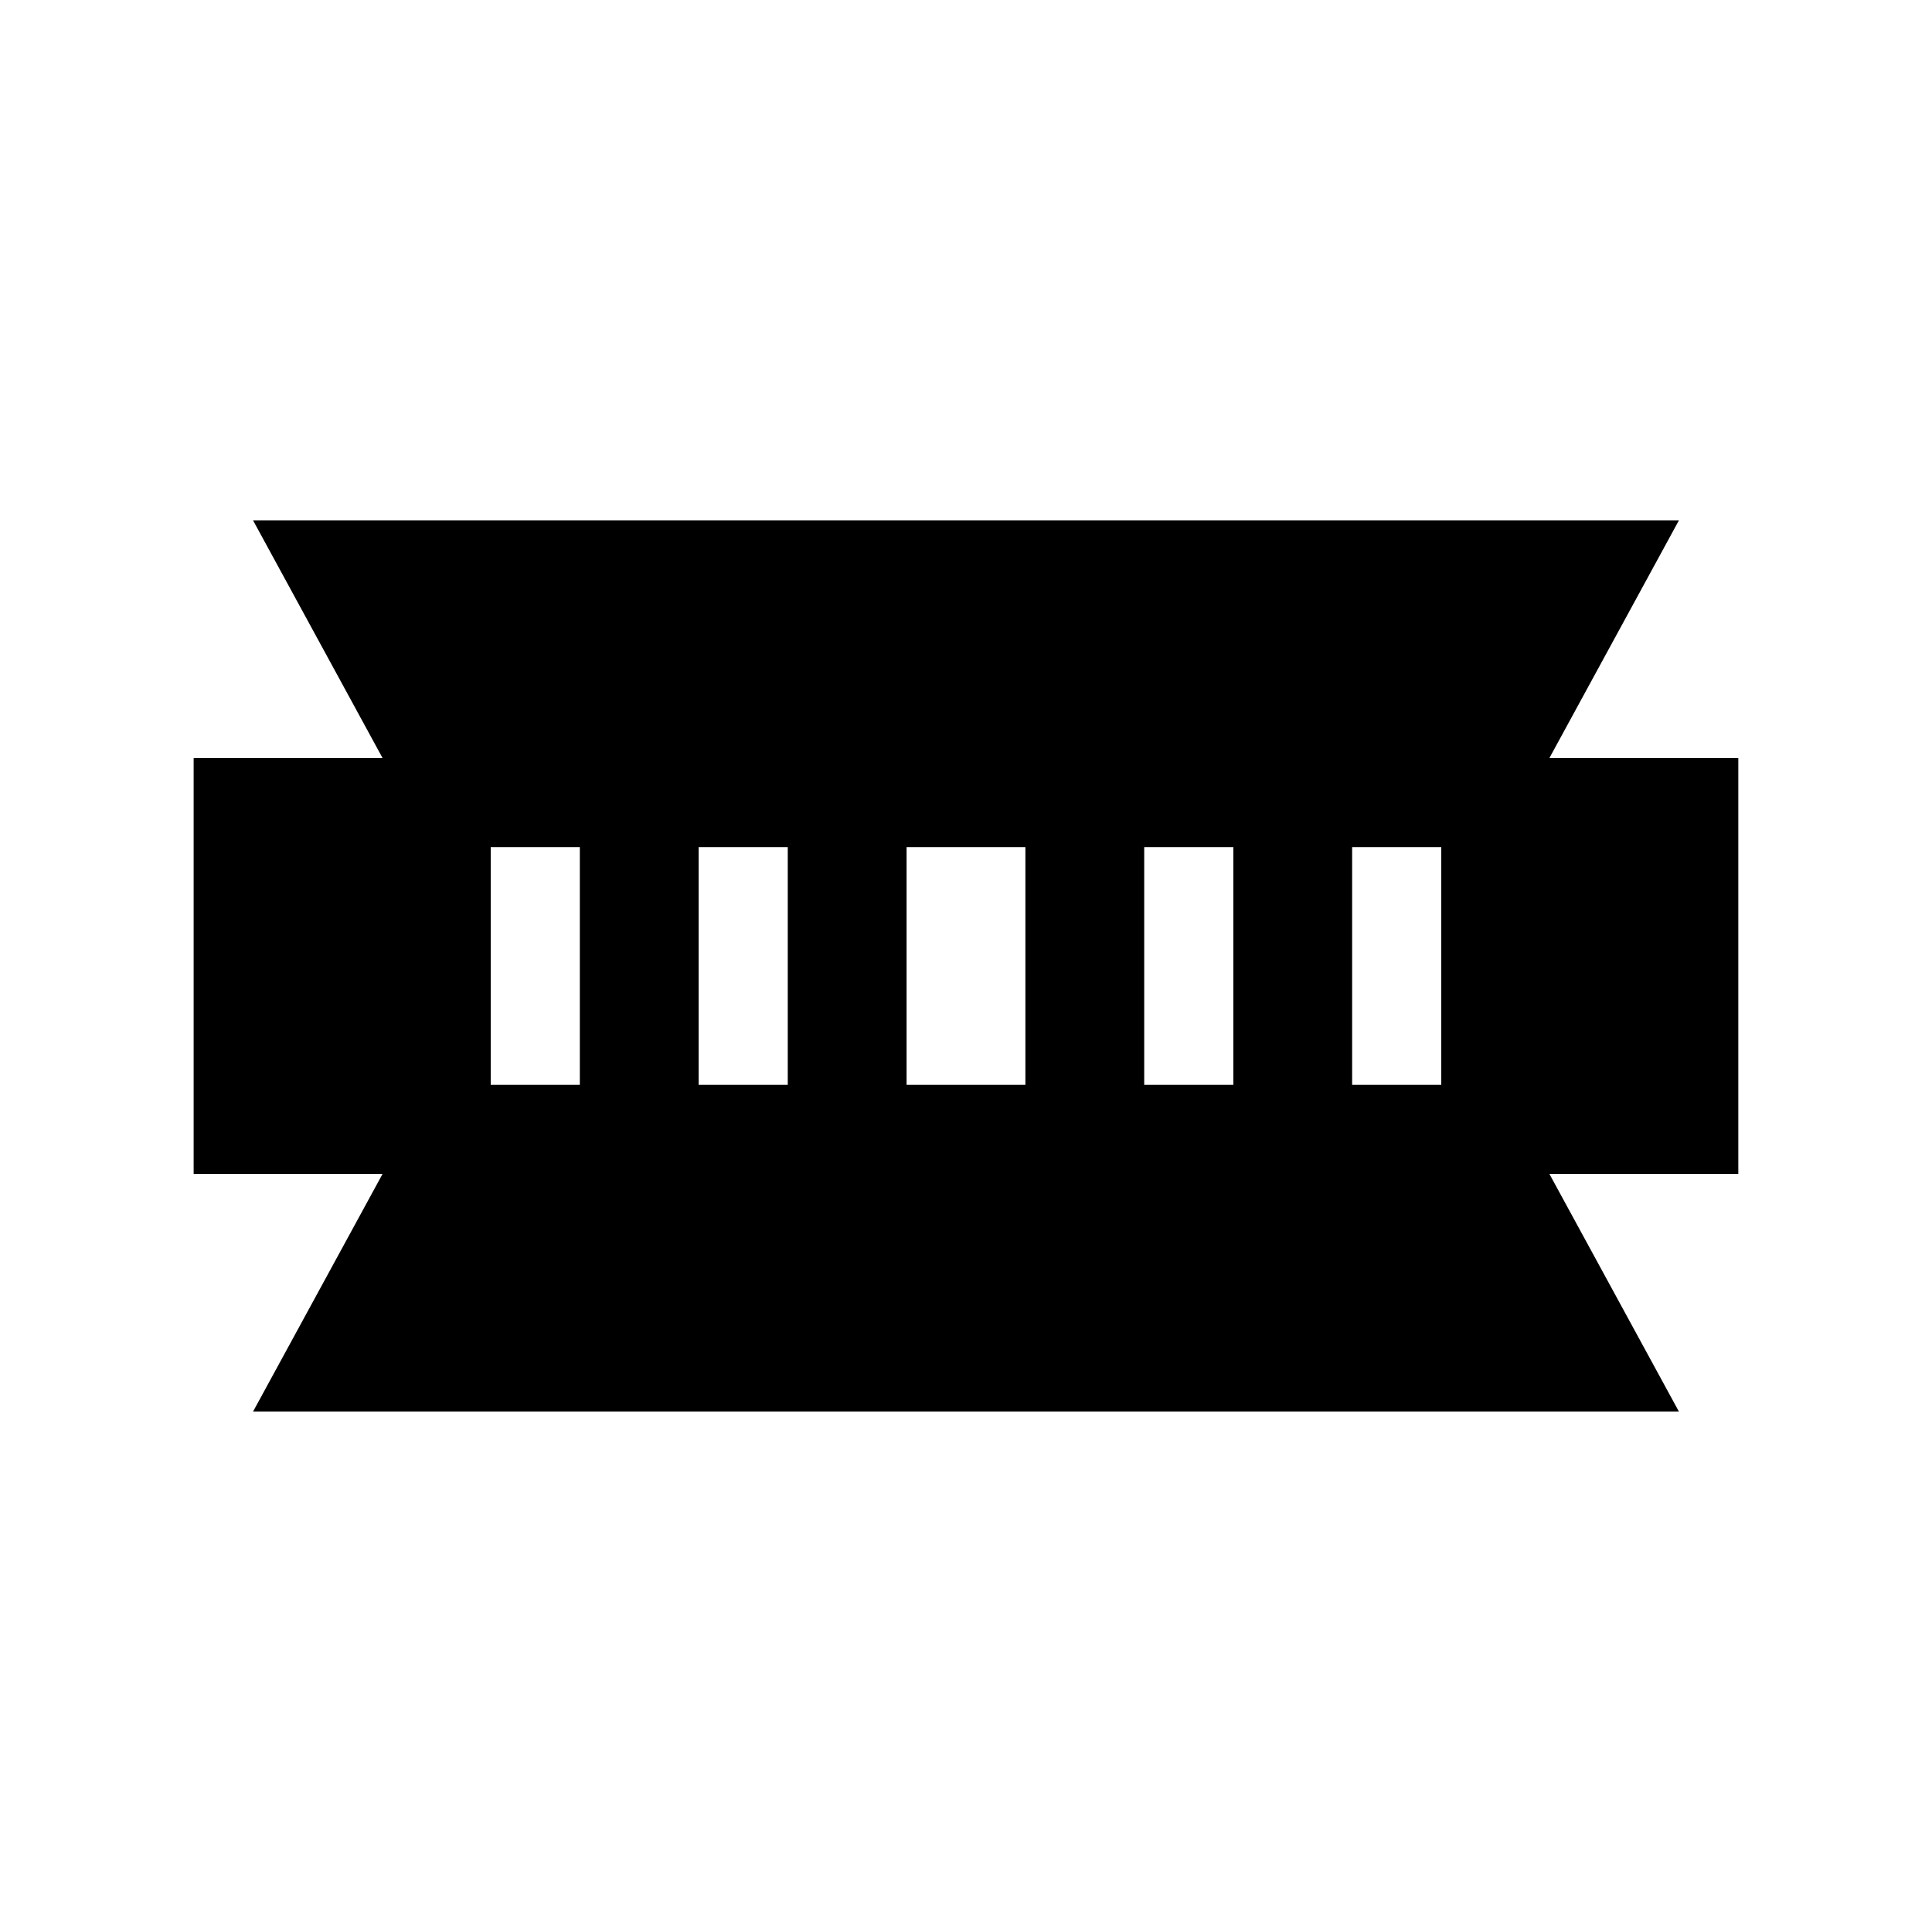
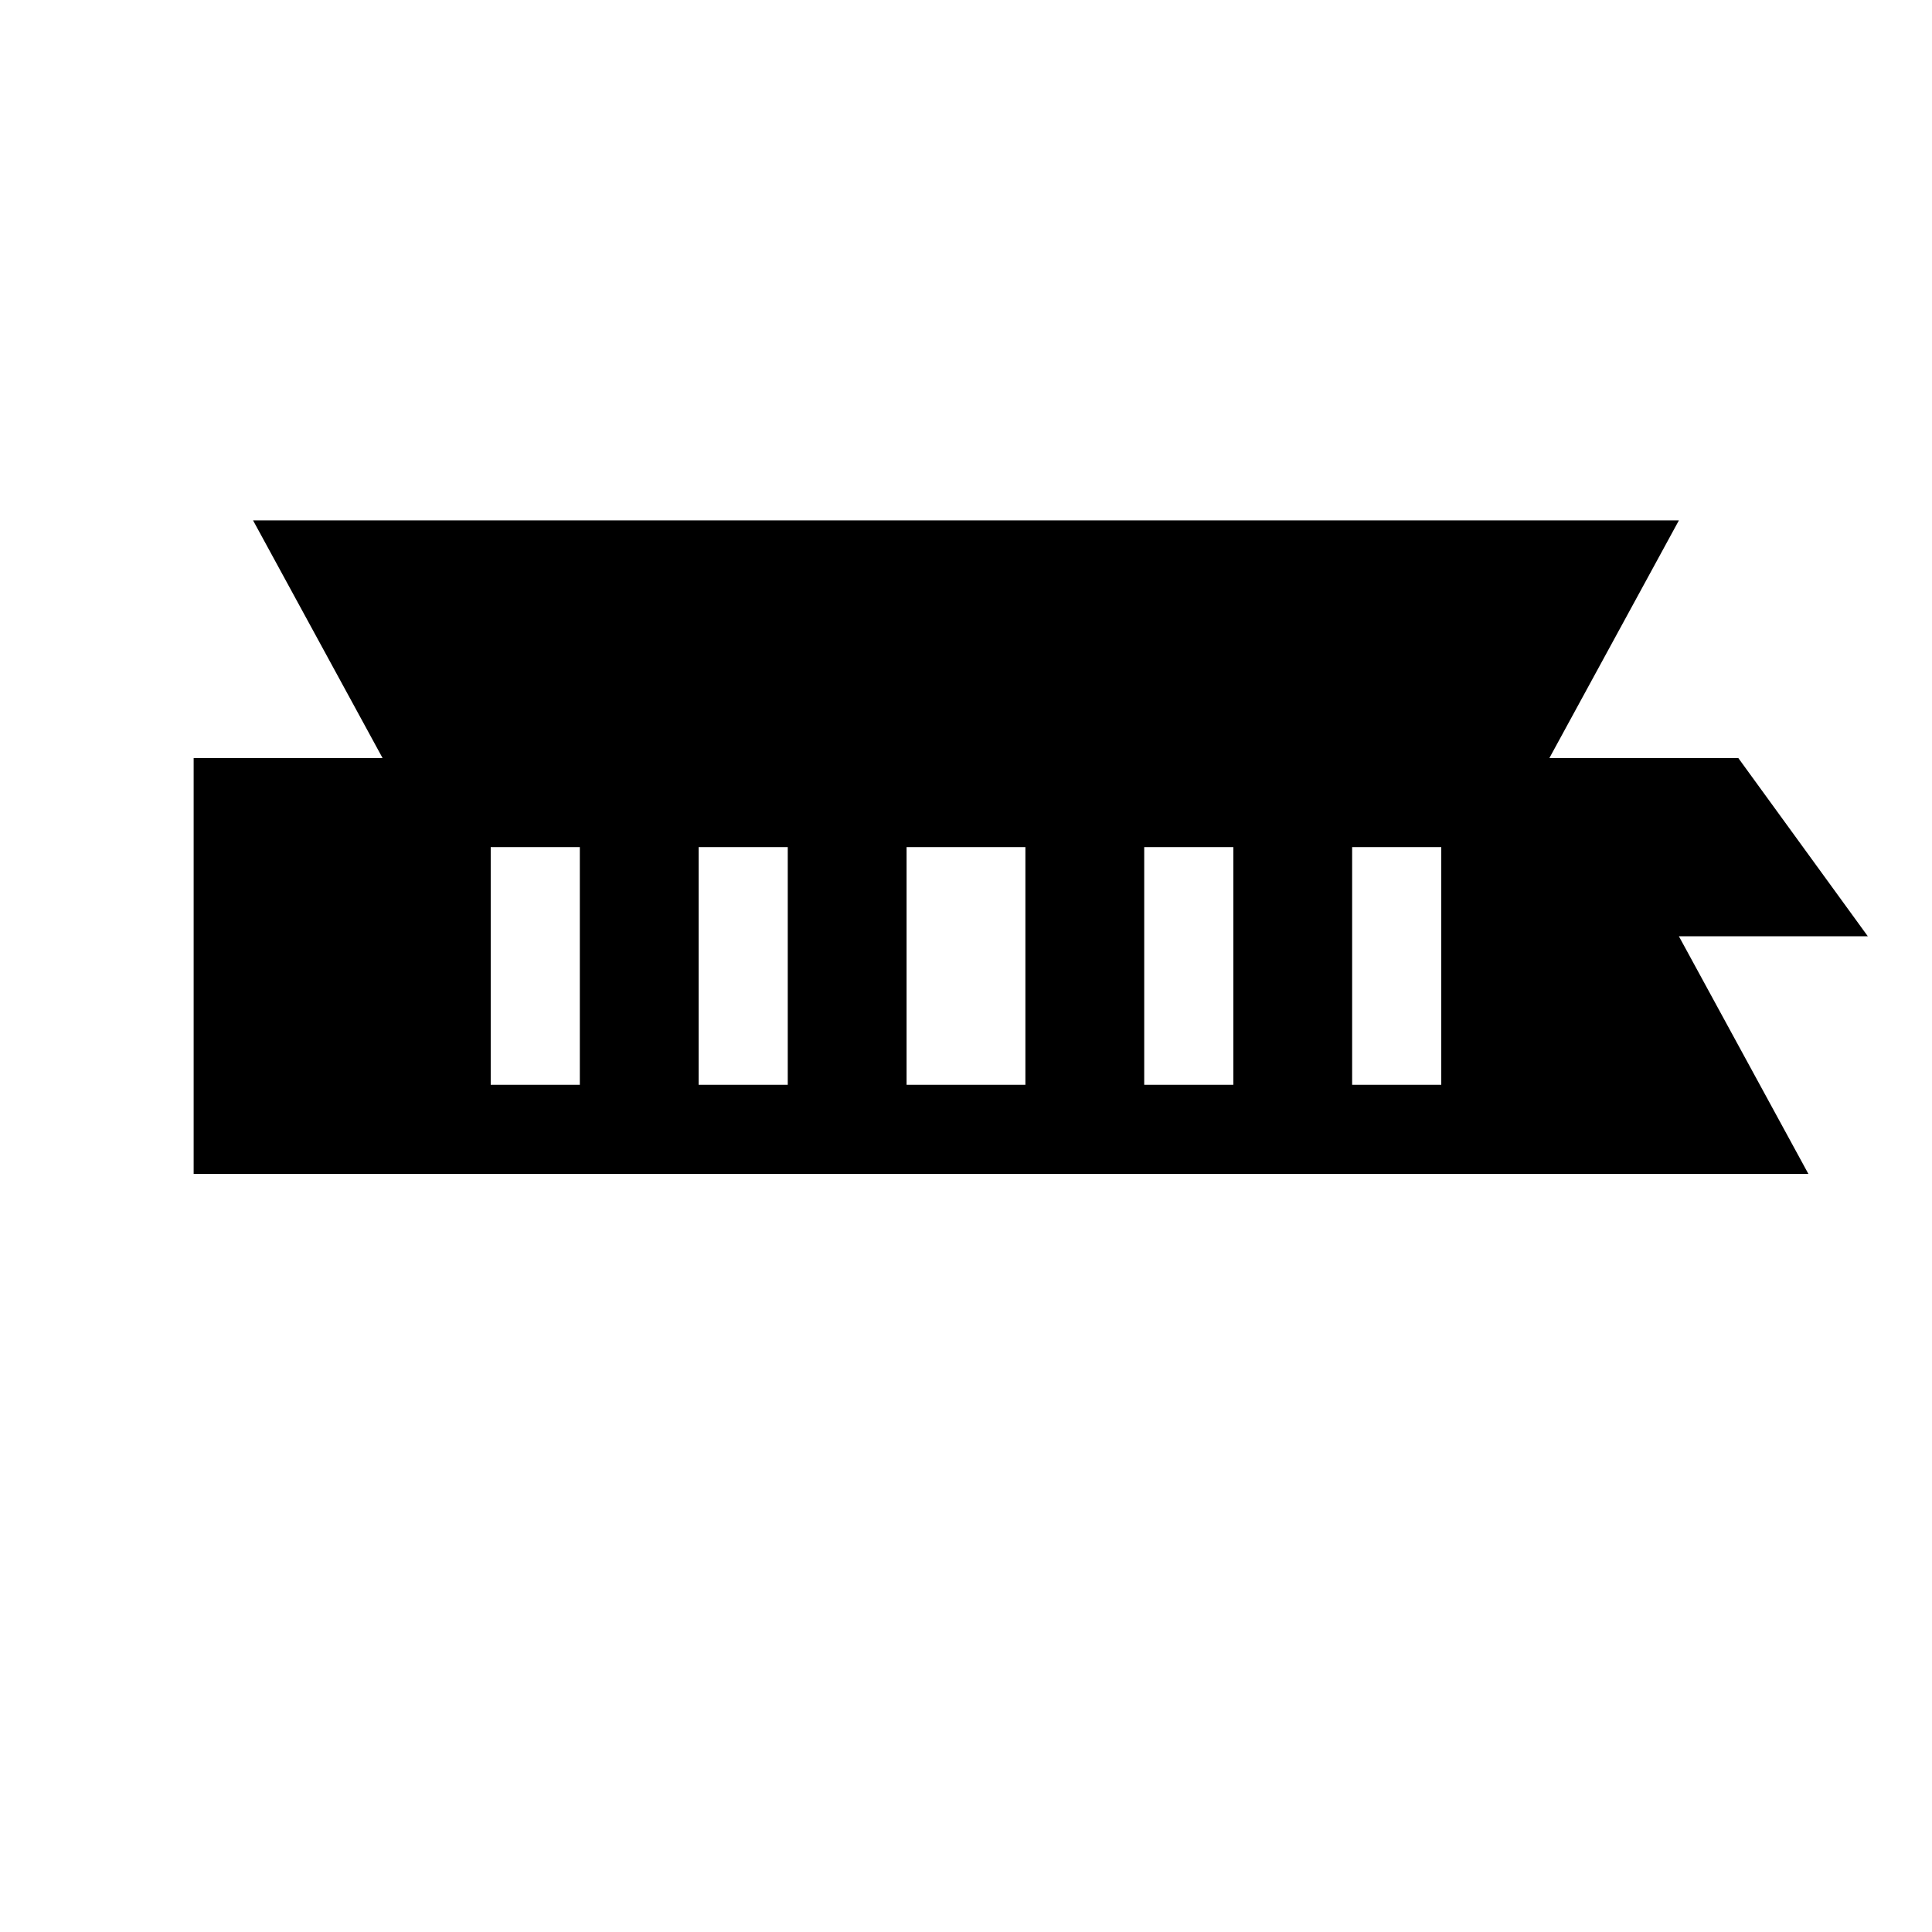
<svg xmlns="http://www.w3.org/2000/svg" fill="#000000" width="800px" height="800px" version="1.1" viewBox="144 144 512 512">
-   <path d="m604.67 344.89h-50.066l34.32-62.977h-377.86l34.32 62.977h-50.066v110.21h50.066l-34.32 62.977h377.86l-34.32-62.977h50.066zm-307.01 86.594h-23.617v-62.977h23.617zm55.102 0h-23.617v-62.977h23.617zm62.977 0h-31.488v-62.977h31.488zm55.105 0h-23.617v-62.977h23.617zm55.102 0h-23.617v-62.977h23.617z" />
+   <path d="m604.67 344.89h-50.066l34.32-62.977h-377.86l34.32 62.977h-50.066v110.21h50.066h377.86l-34.32-62.977h50.066zm-307.01 86.594h-23.617v-62.977h23.617zm55.102 0h-23.617v-62.977h23.617zm62.977 0h-31.488v-62.977h31.488zm55.105 0h-23.617v-62.977h23.617zm55.102 0h-23.617v-62.977h23.617z" />
</svg>